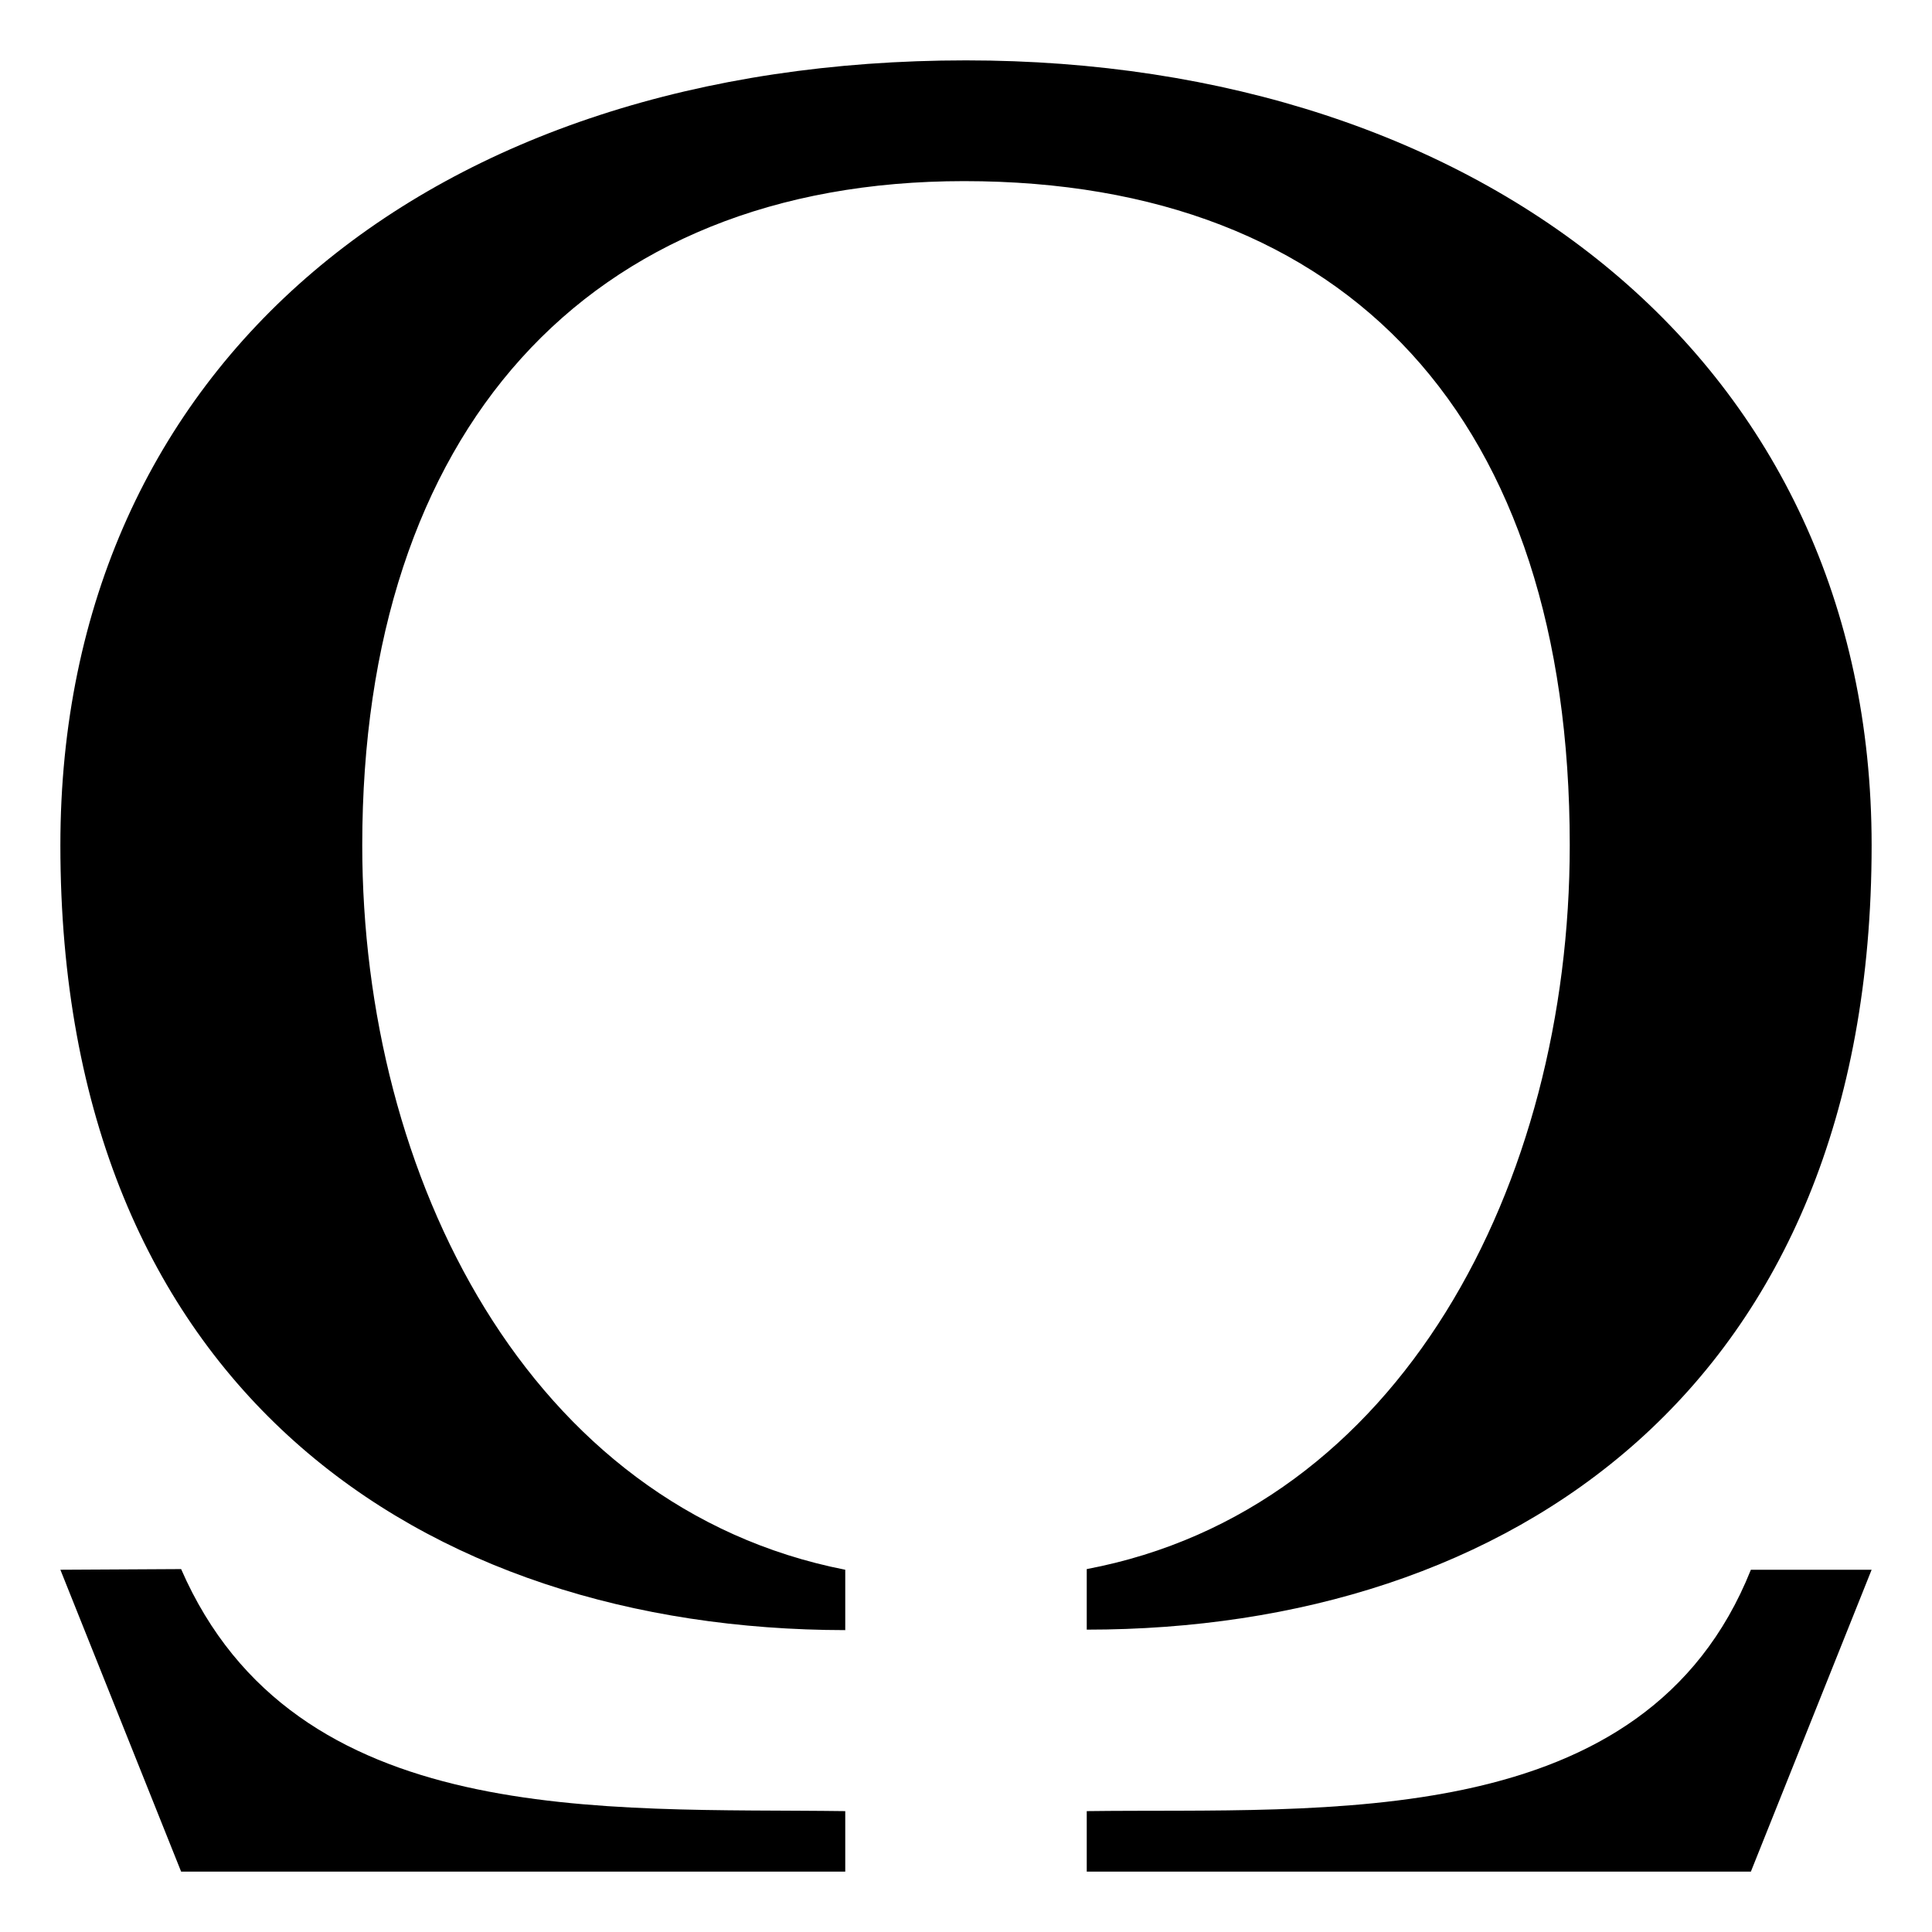
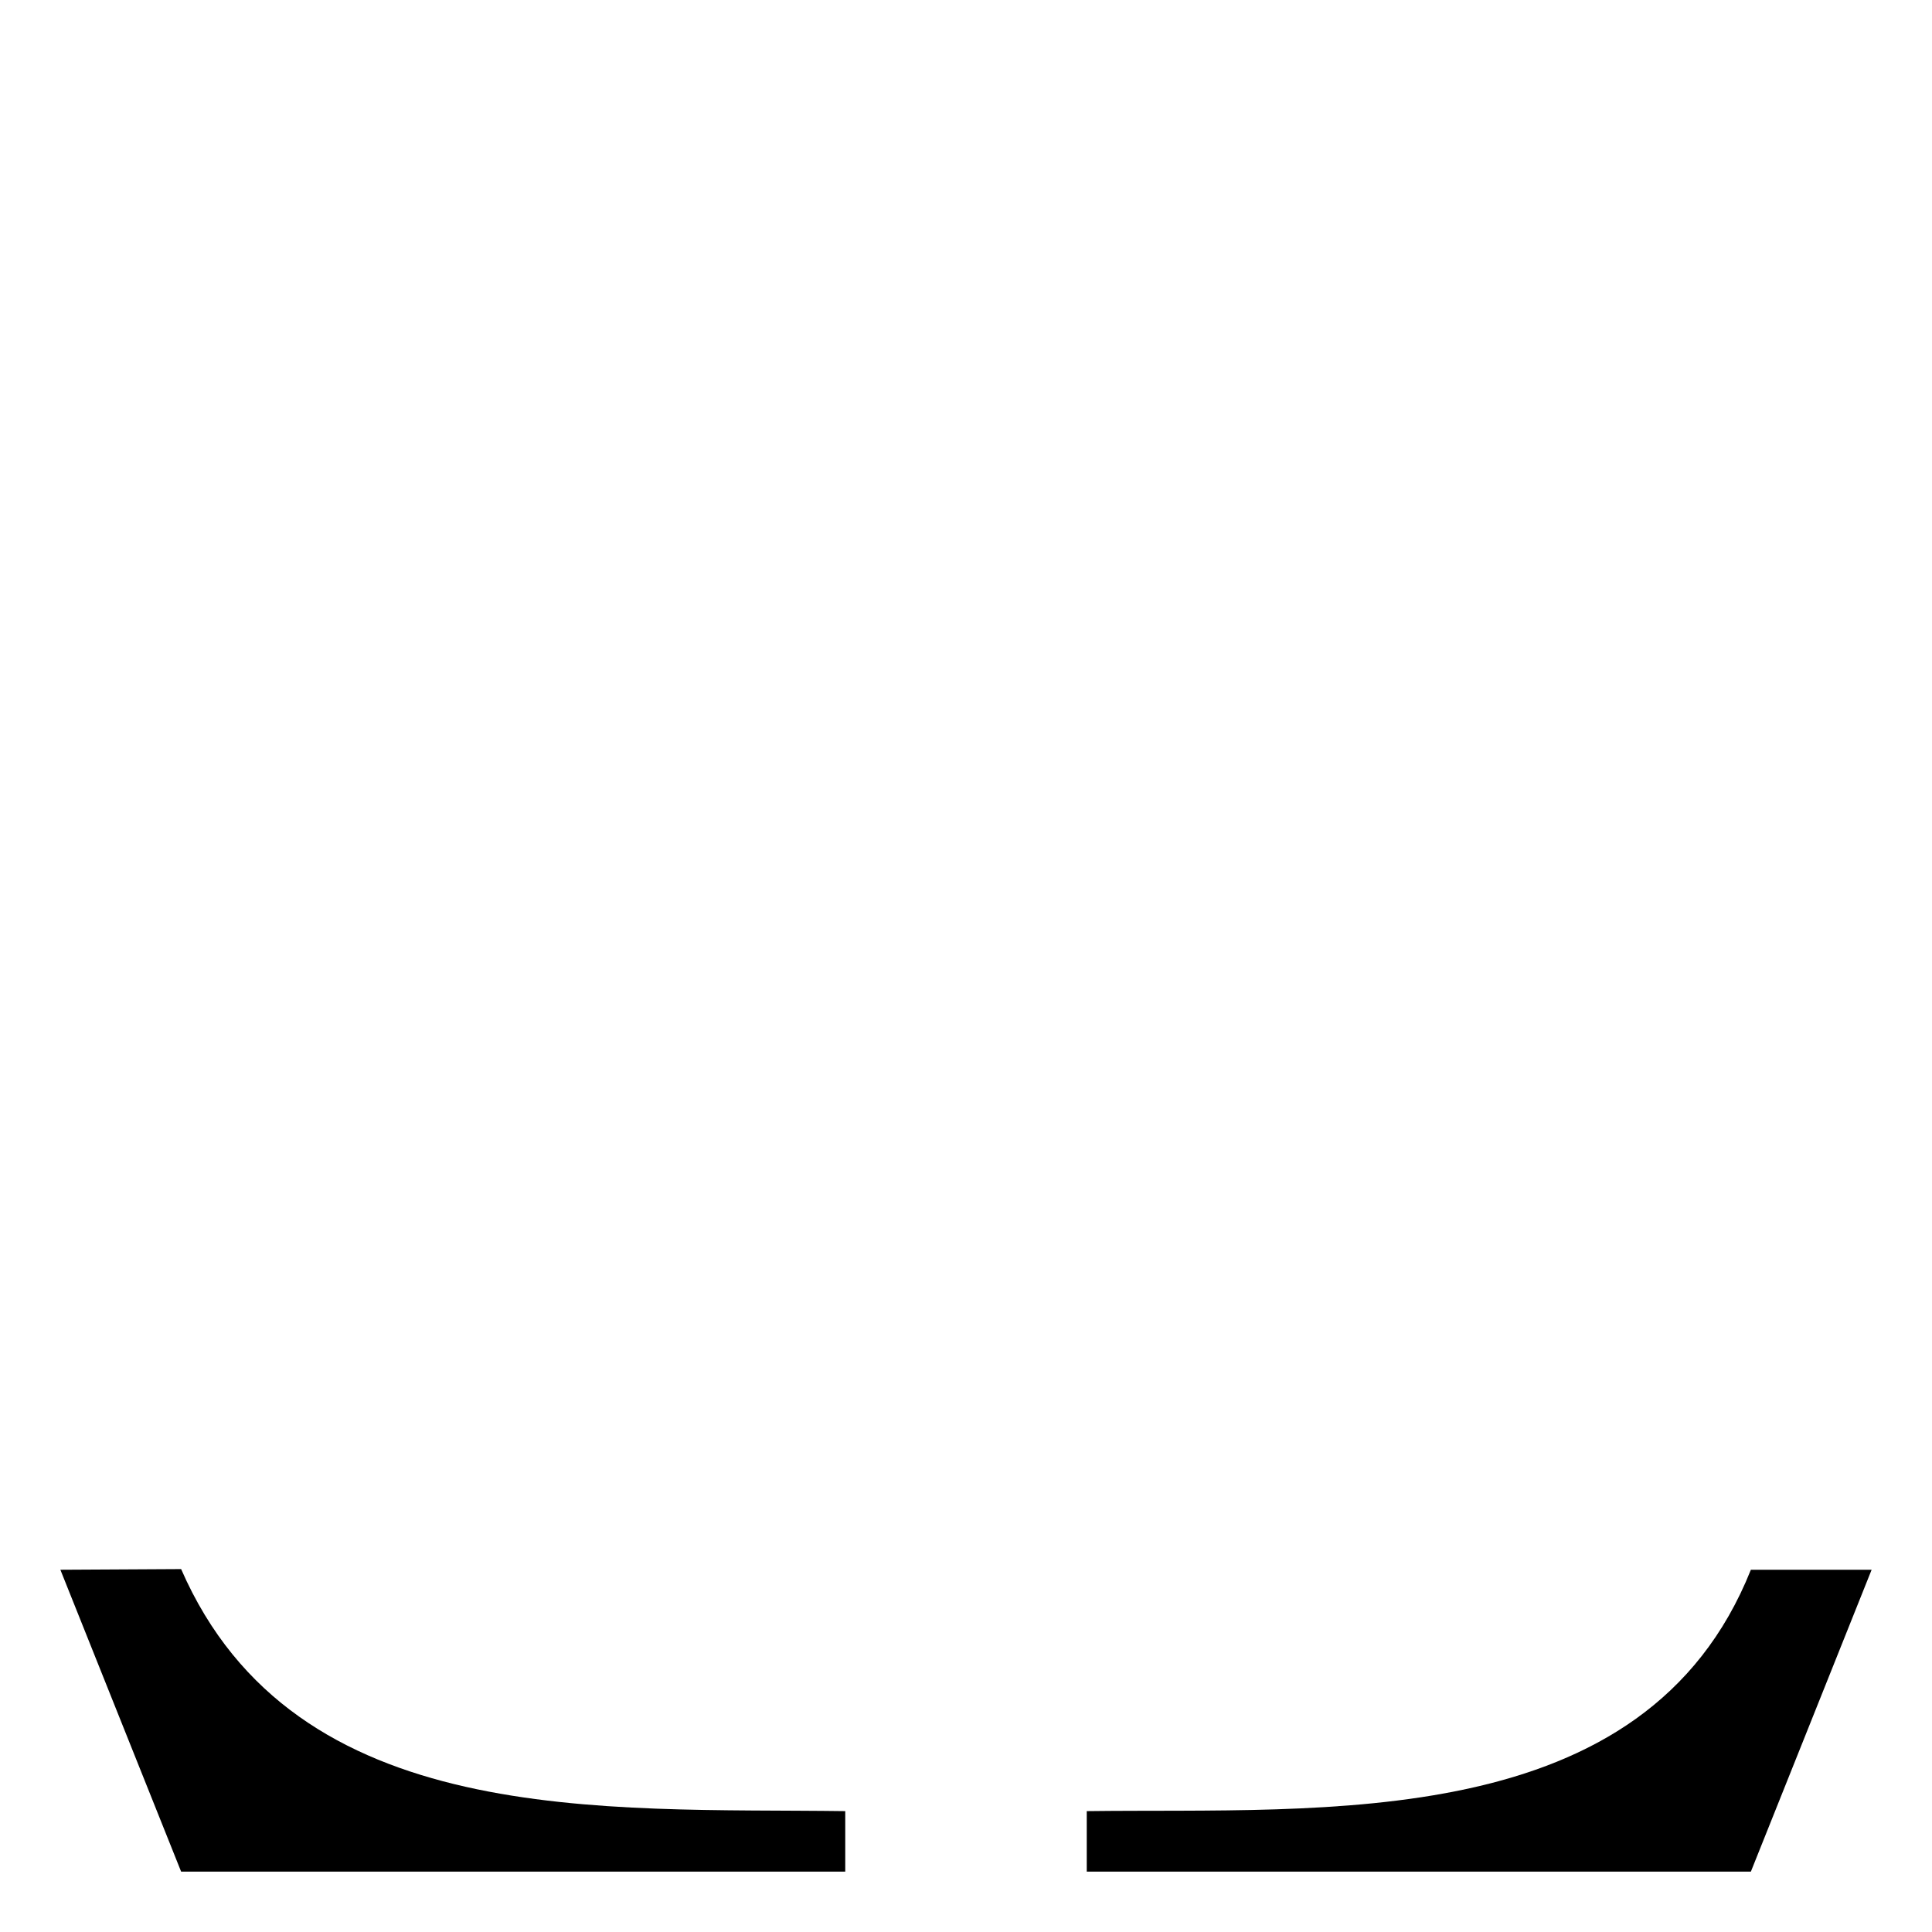
<svg xmlns="http://www.w3.org/2000/svg" width="32" height="32" viewBox="0 0 32 32" fill="none">
-   <path d="M16 1C7.171 1 1 6 1 14C1 23 7 26.992 14 27V26C8.758 24.97 6 19.5 6 14C6 7.159 9.701 3 15.968 3C22.341 3 26 6.945 26 14C26 19.619 23.188 25.008 18 25.989V26.992C25 26.992 31 23 31 14C31 6 24.553 1 16 1Z" fill="black" />
  <path d="M14 29.998V31H3L1 26L3 25.989C4.886 30.314 10.014 29.944 14 29.998Z" fill="black" />
-   <path d="M18 31V29.998C21.938 29.946 27.248 30.387 29 26L31 26L29 31H18Z" fill="black" />
+   <path d="M18 31V29.998C21.938 29.946 27.248 30.387 29 26L31 26L29 31Z" fill="black" />
</svg>